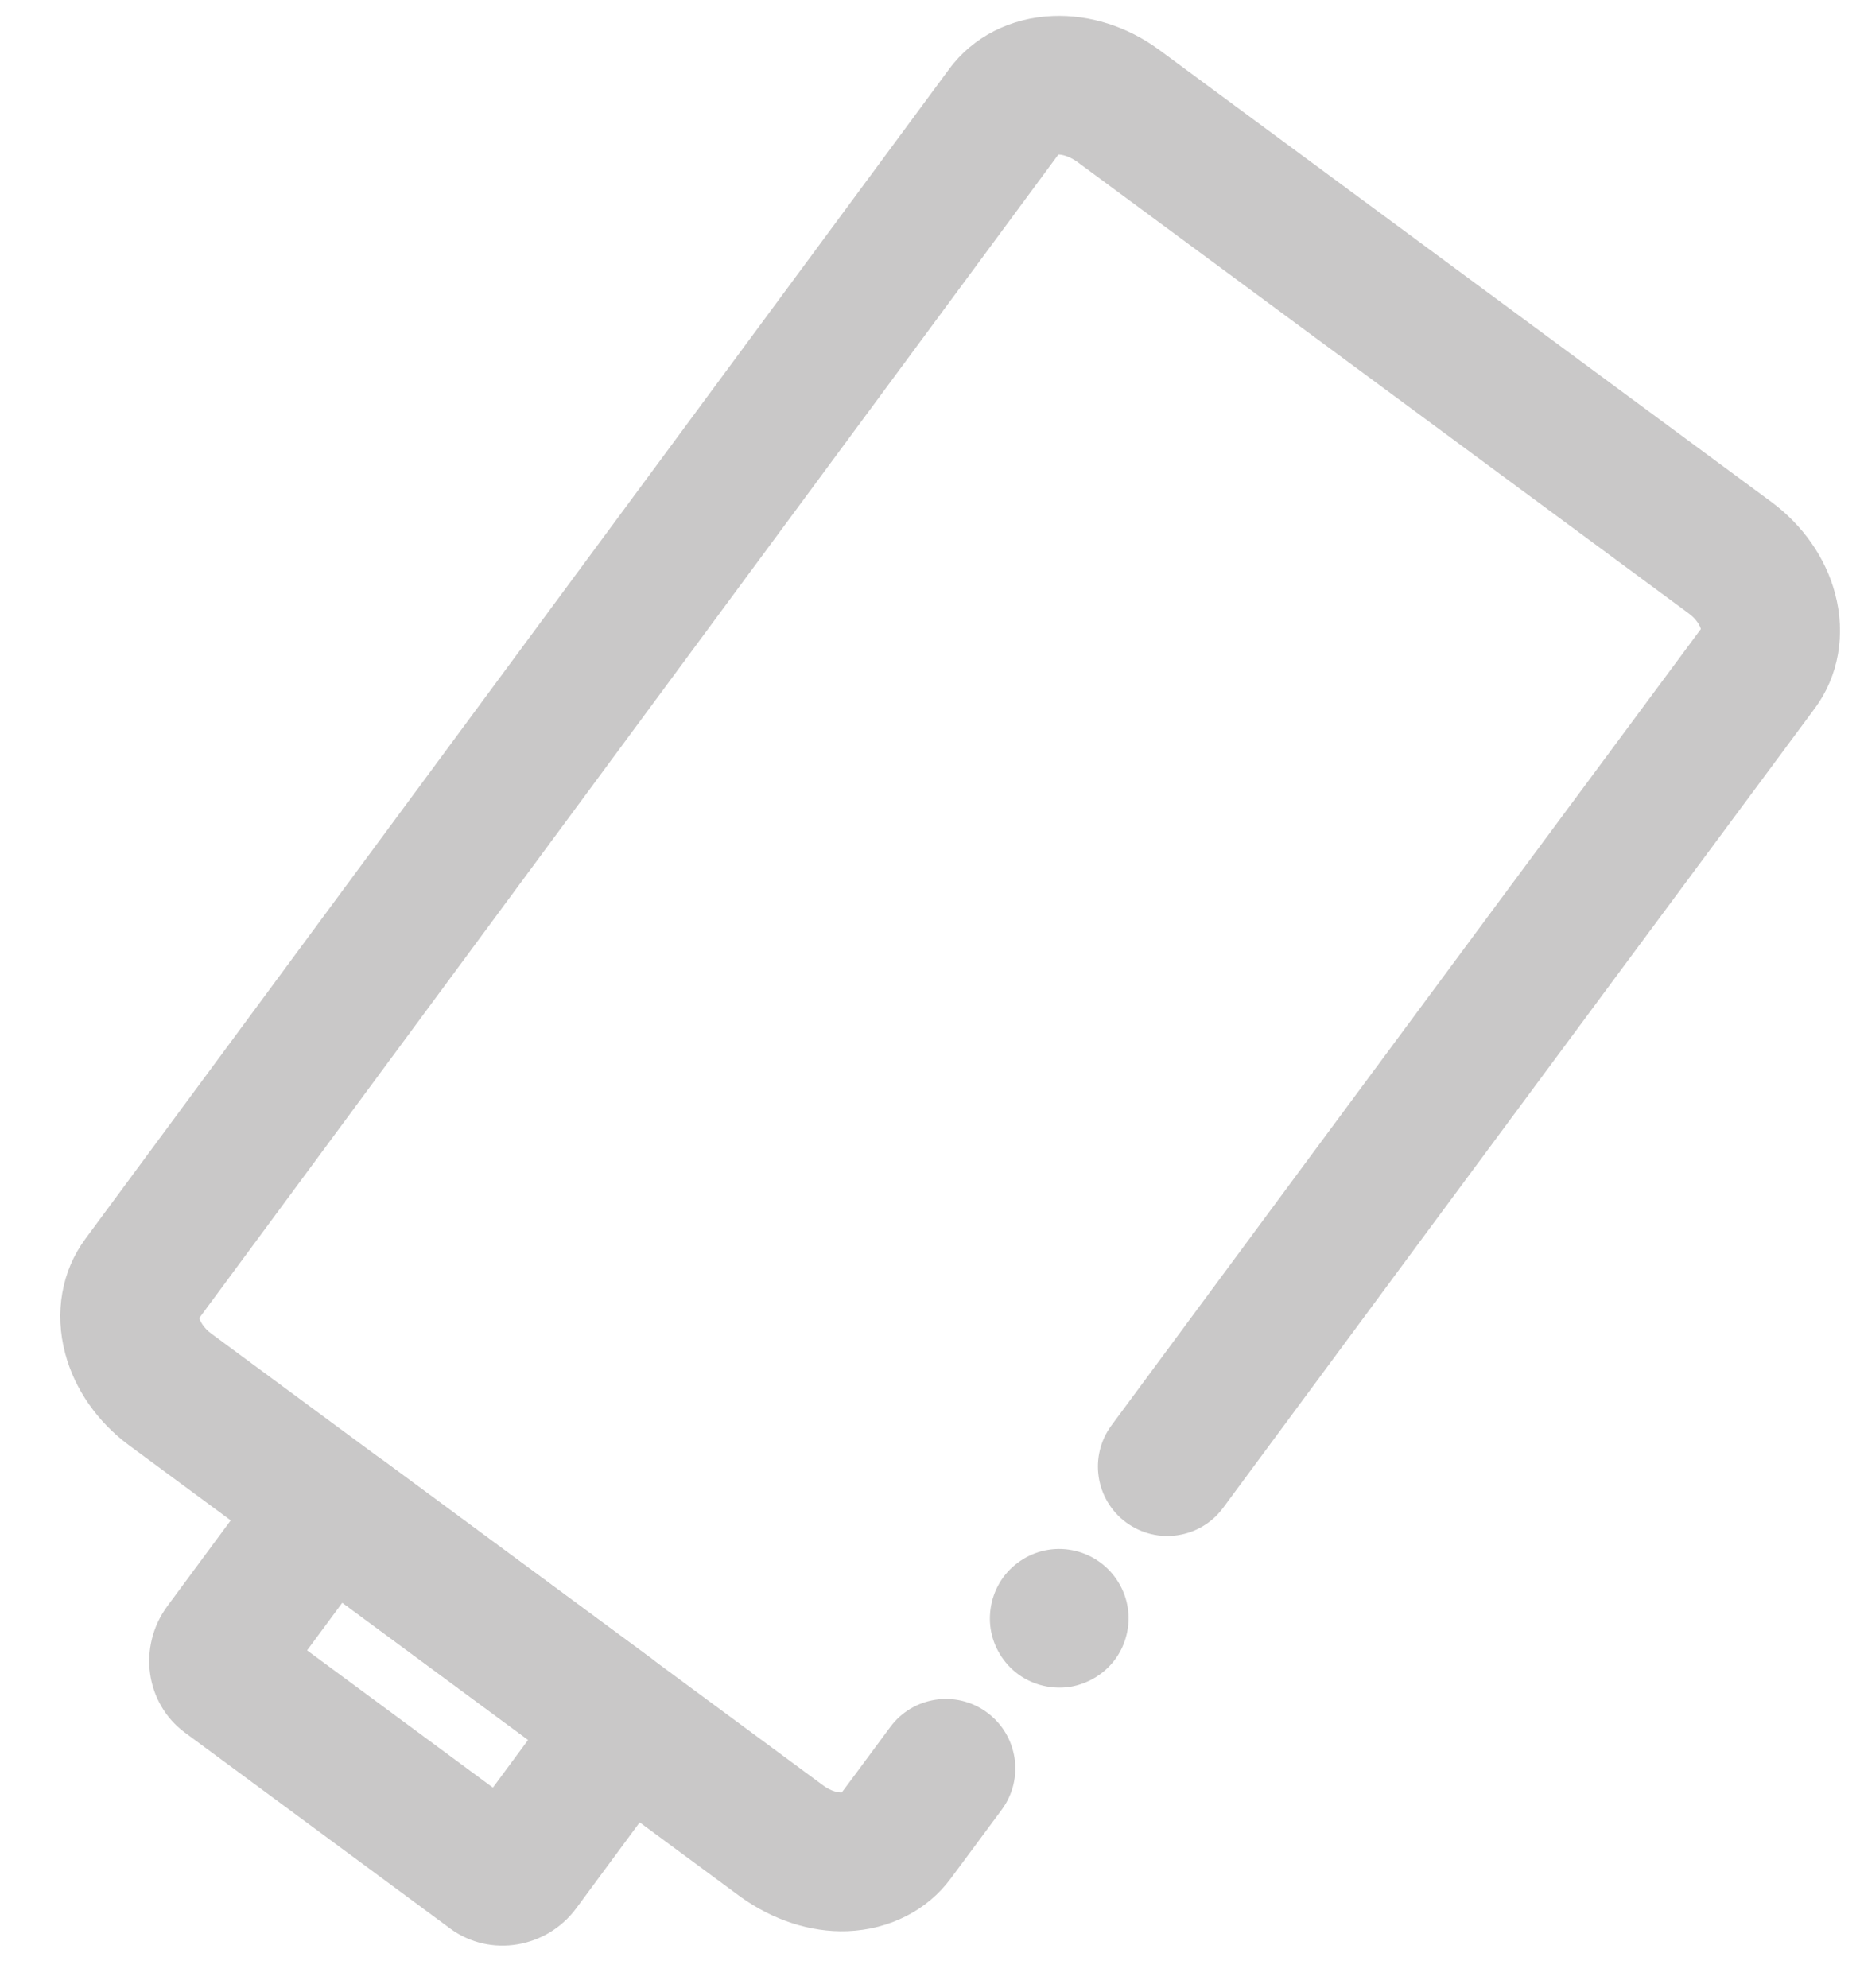
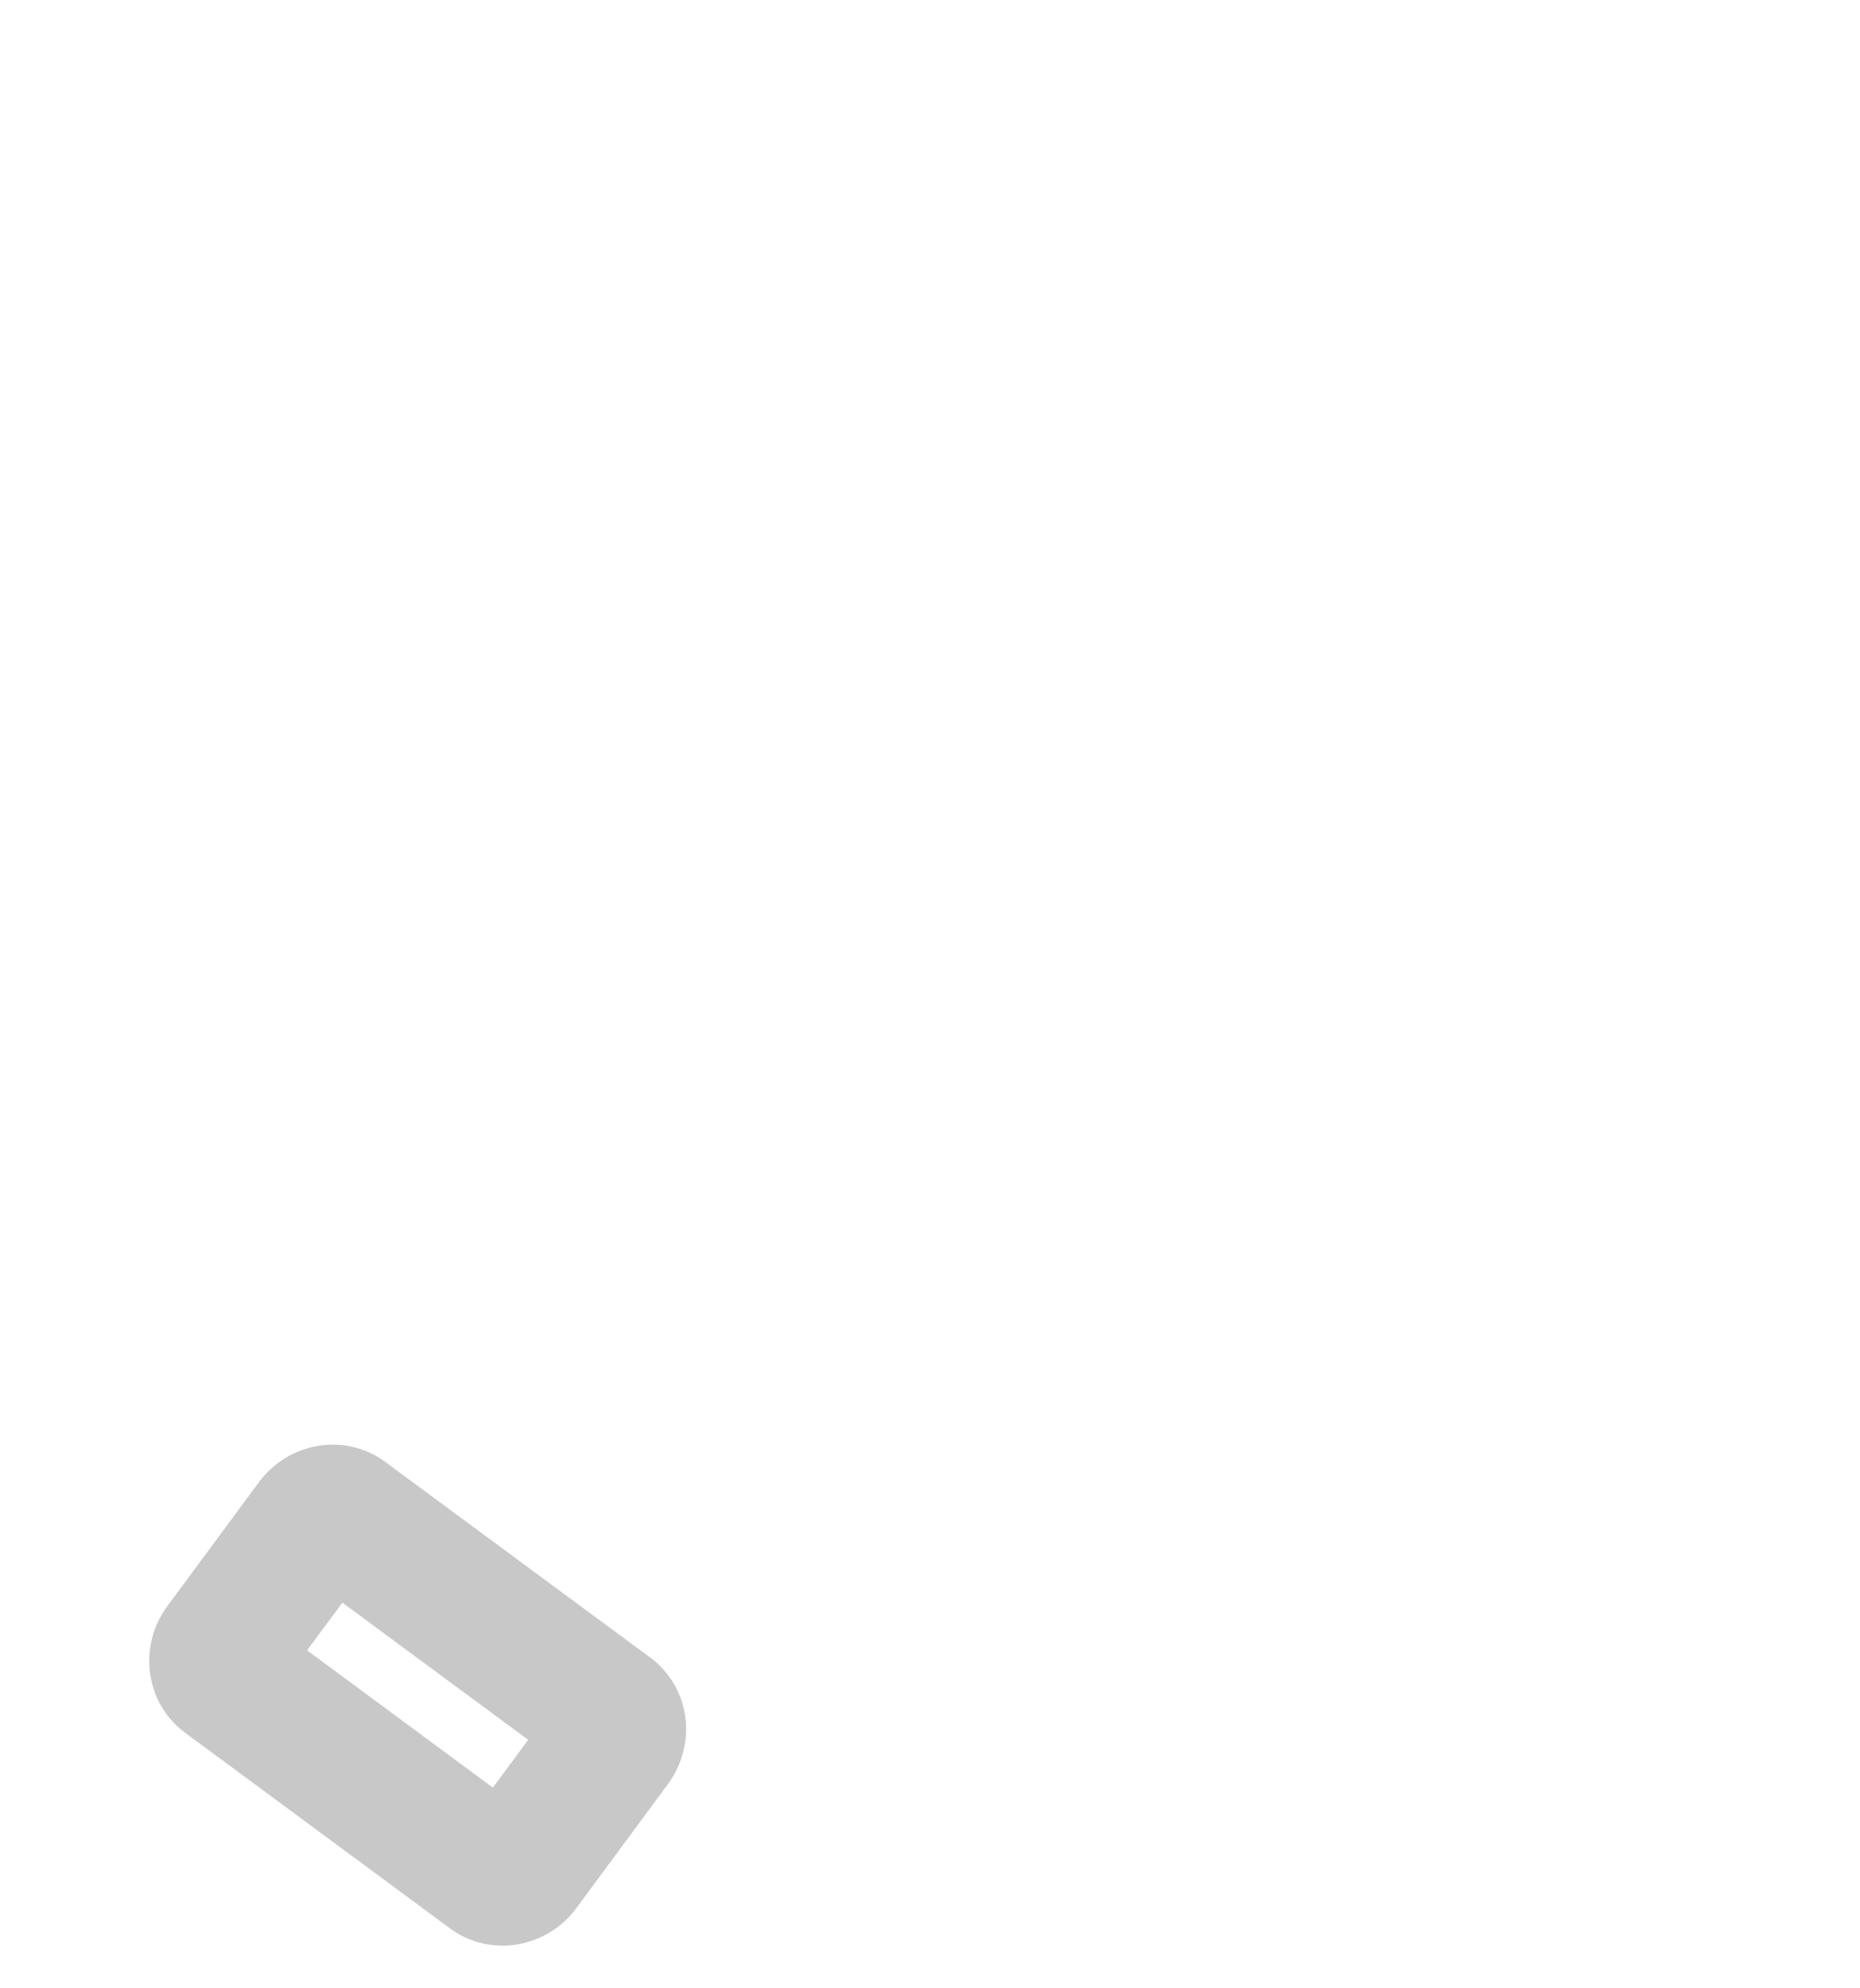
<svg xmlns="http://www.w3.org/2000/svg" width="29" height="31" viewBox="0 0 29 31" fill="none">
-   <path d="M17.151 24.358C17.38 24.525 17.539 24.781 17.583 25.064C17.627 25.344 17.557 25.638 17.389 25.868C17.221 26.098 16.964 26.254 16.682 26.3C16.401 26.343 16.109 26.273 15.878 26.106C15.648 25.938 15.49 25.68 15.446 25.399C15.403 25.117 15.474 24.823 15.64 24.595C15.808 24.365 16.066 24.207 16.346 24.163C16.629 24.118 16.921 24.19 17.151 24.358Z" fill="#C9C8C8" />
-   <path d="M18.06 0.768C18.065 0.771 18.071 0.775 18.076 0.779L27.617 7.825C28.109 8.189 28.463 8.696 28.611 9.253C28.781 9.89 28.667 10.541 28.298 11.04C28.245 11.112 23.043 18.127 19.07 23.509C18.716 23.988 18.043 24.09 17.563 23.74C17.561 23.739 17.559 23.737 17.557 23.736C17.077 23.381 16.975 22.704 17.329 22.224C21.121 17.089 26.029 10.468 26.519 9.807C26.504 9.757 26.456 9.657 26.331 9.565L16.789 2.519C16.66 2.43 16.554 2.409 16.501 2.41L3.107 20.55C3.122 20.6 3.17 20.7 3.295 20.793L12.836 27.838L12.84 27.841C12.965 27.932 13.072 27.948 13.124 27.947C13.202 27.843 13.412 27.561 13.879 26.928C14.232 26.449 14.905 26.346 15.386 26.697C15.388 26.698 15.389 26.699 15.391 26.701C15.871 27.055 15.973 27.732 15.62 28.213C14.988 29.068 14.82 29.292 14.82 29.292C14.458 29.783 13.869 30.084 13.211 30.109C12.634 30.13 12.051 29.934 11.552 29.578L2.011 22.533C1.519 22.169 1.165 21.661 1.017 21.104C0.847 20.467 0.961 19.816 1.33 19.317L14.8 1.075C15.169 0.575 15.758 0.275 16.416 0.25C16.987 0.227 17.57 0.411 18.06 0.768Z" fill="#C9C8C8" />
  <path d="M5.996 22.785C5.998 22.786 6.002 22.789 6.004 22.791L10.139 25.844C10.433 26.061 10.626 26.383 10.682 26.749C10.738 27.122 10.64 27.512 10.412 27.819L8.986 29.75C8.523 30.378 7.643 30.523 7.026 30.073L2.884 27.014C2.267 26.559 2.143 25.674 2.609 25.042L4.037 23.109C4.502 22.48 5.381 22.336 5.996 22.785ZM8.235 27.126L5.338 24.987L4.788 25.731L7.685 27.871L8.235 27.126Z" fill="#C9C8C8" />
</svg>